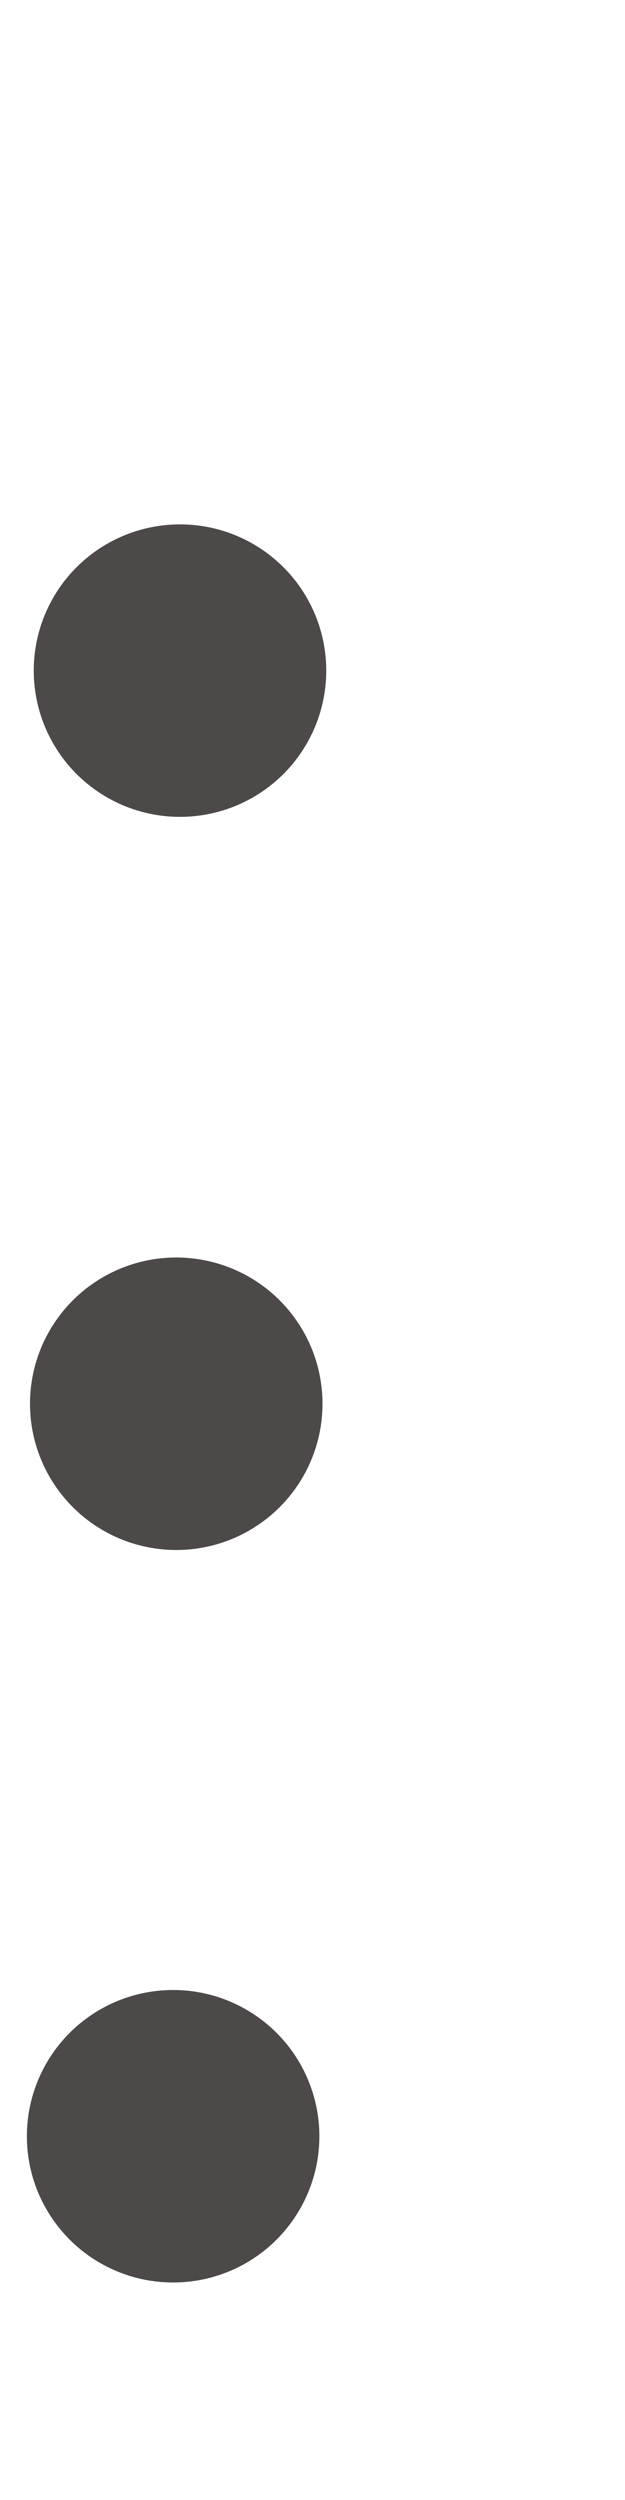
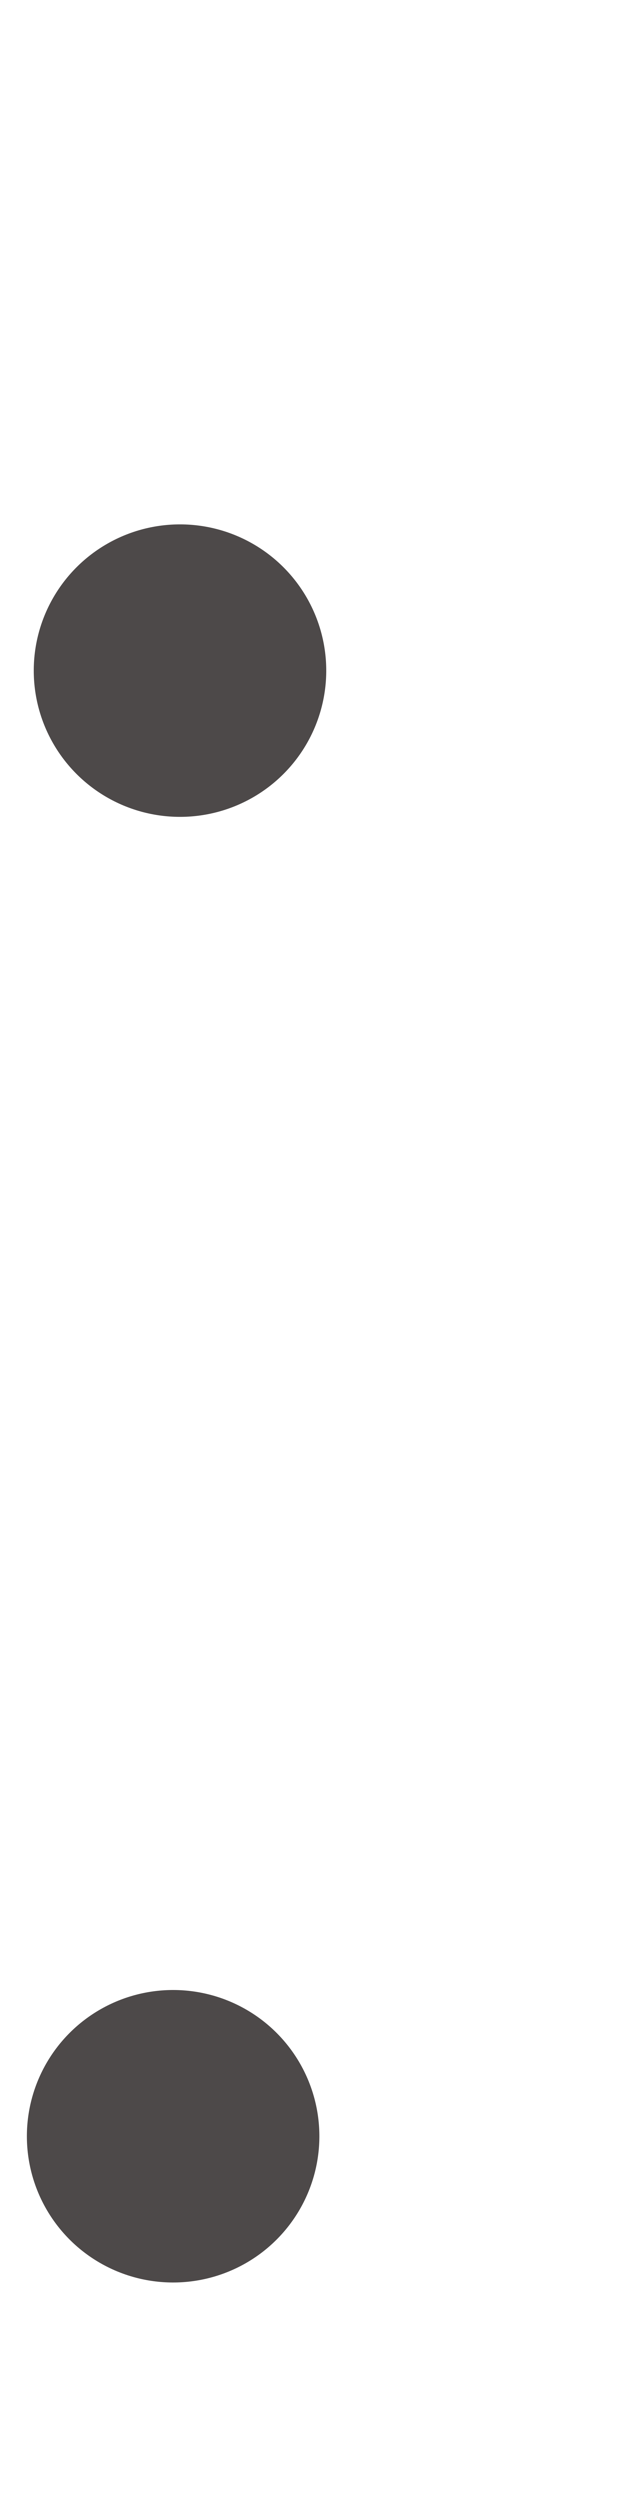
<svg xmlns="http://www.w3.org/2000/svg" width="1" height="4" viewBox="0 0 1 4" fill="none">
  <circle cx="0.288" cy="1.073" r="0.234" transform="rotate(0.269 0.288 1.073)" fill="#4D4949" />
-   <circle cx="0.282" cy="2.246" r="0.234" transform="rotate(0.269 0.282 2.246)" fill="#4D4949" />
  <circle cx="0.277" cy="3.418" r="0.234" transform="rotate(0.269 0.277 3.418)" fill="#4D4949" />
</svg>